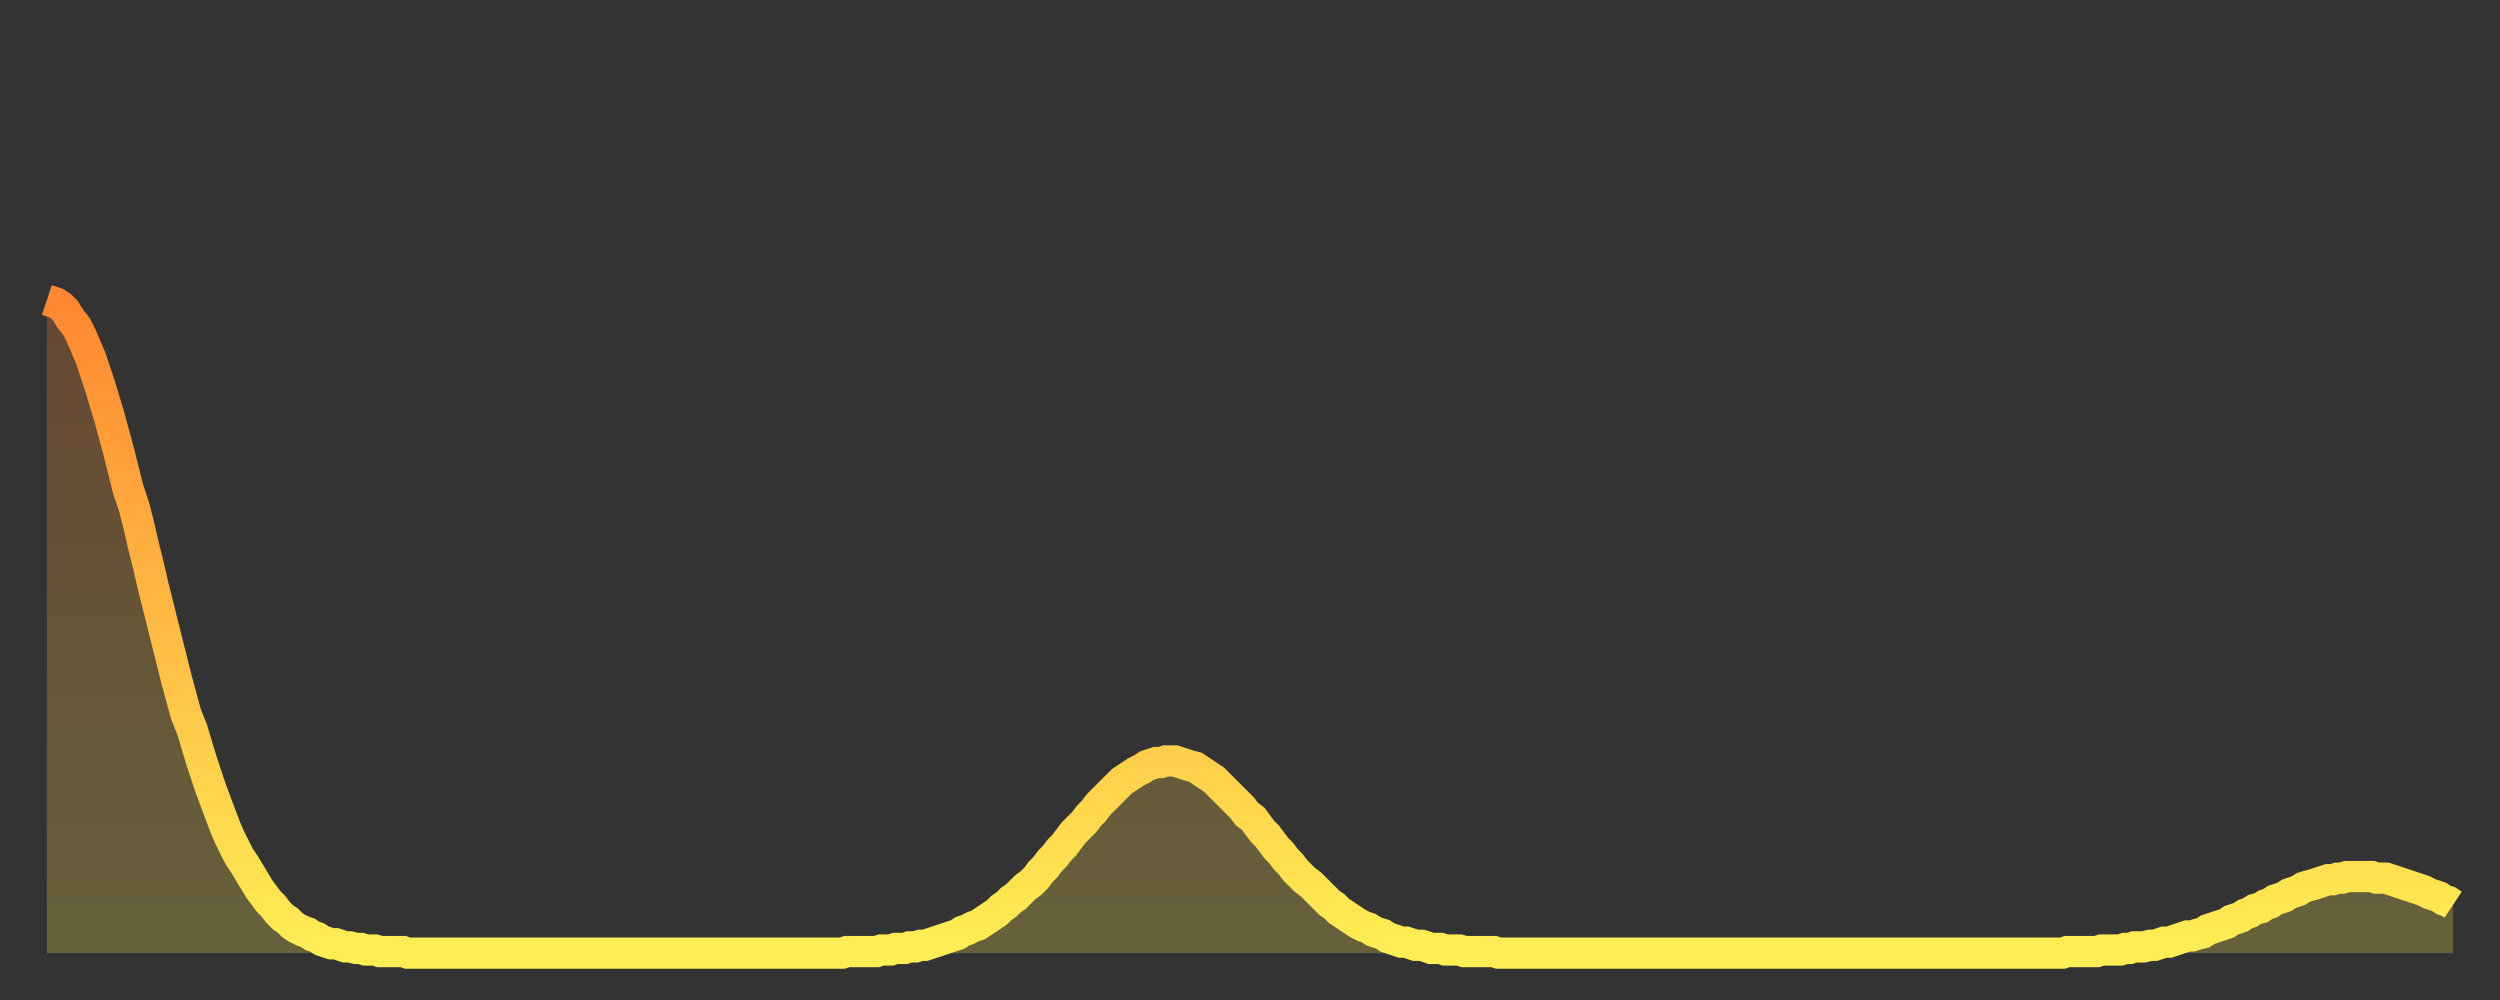
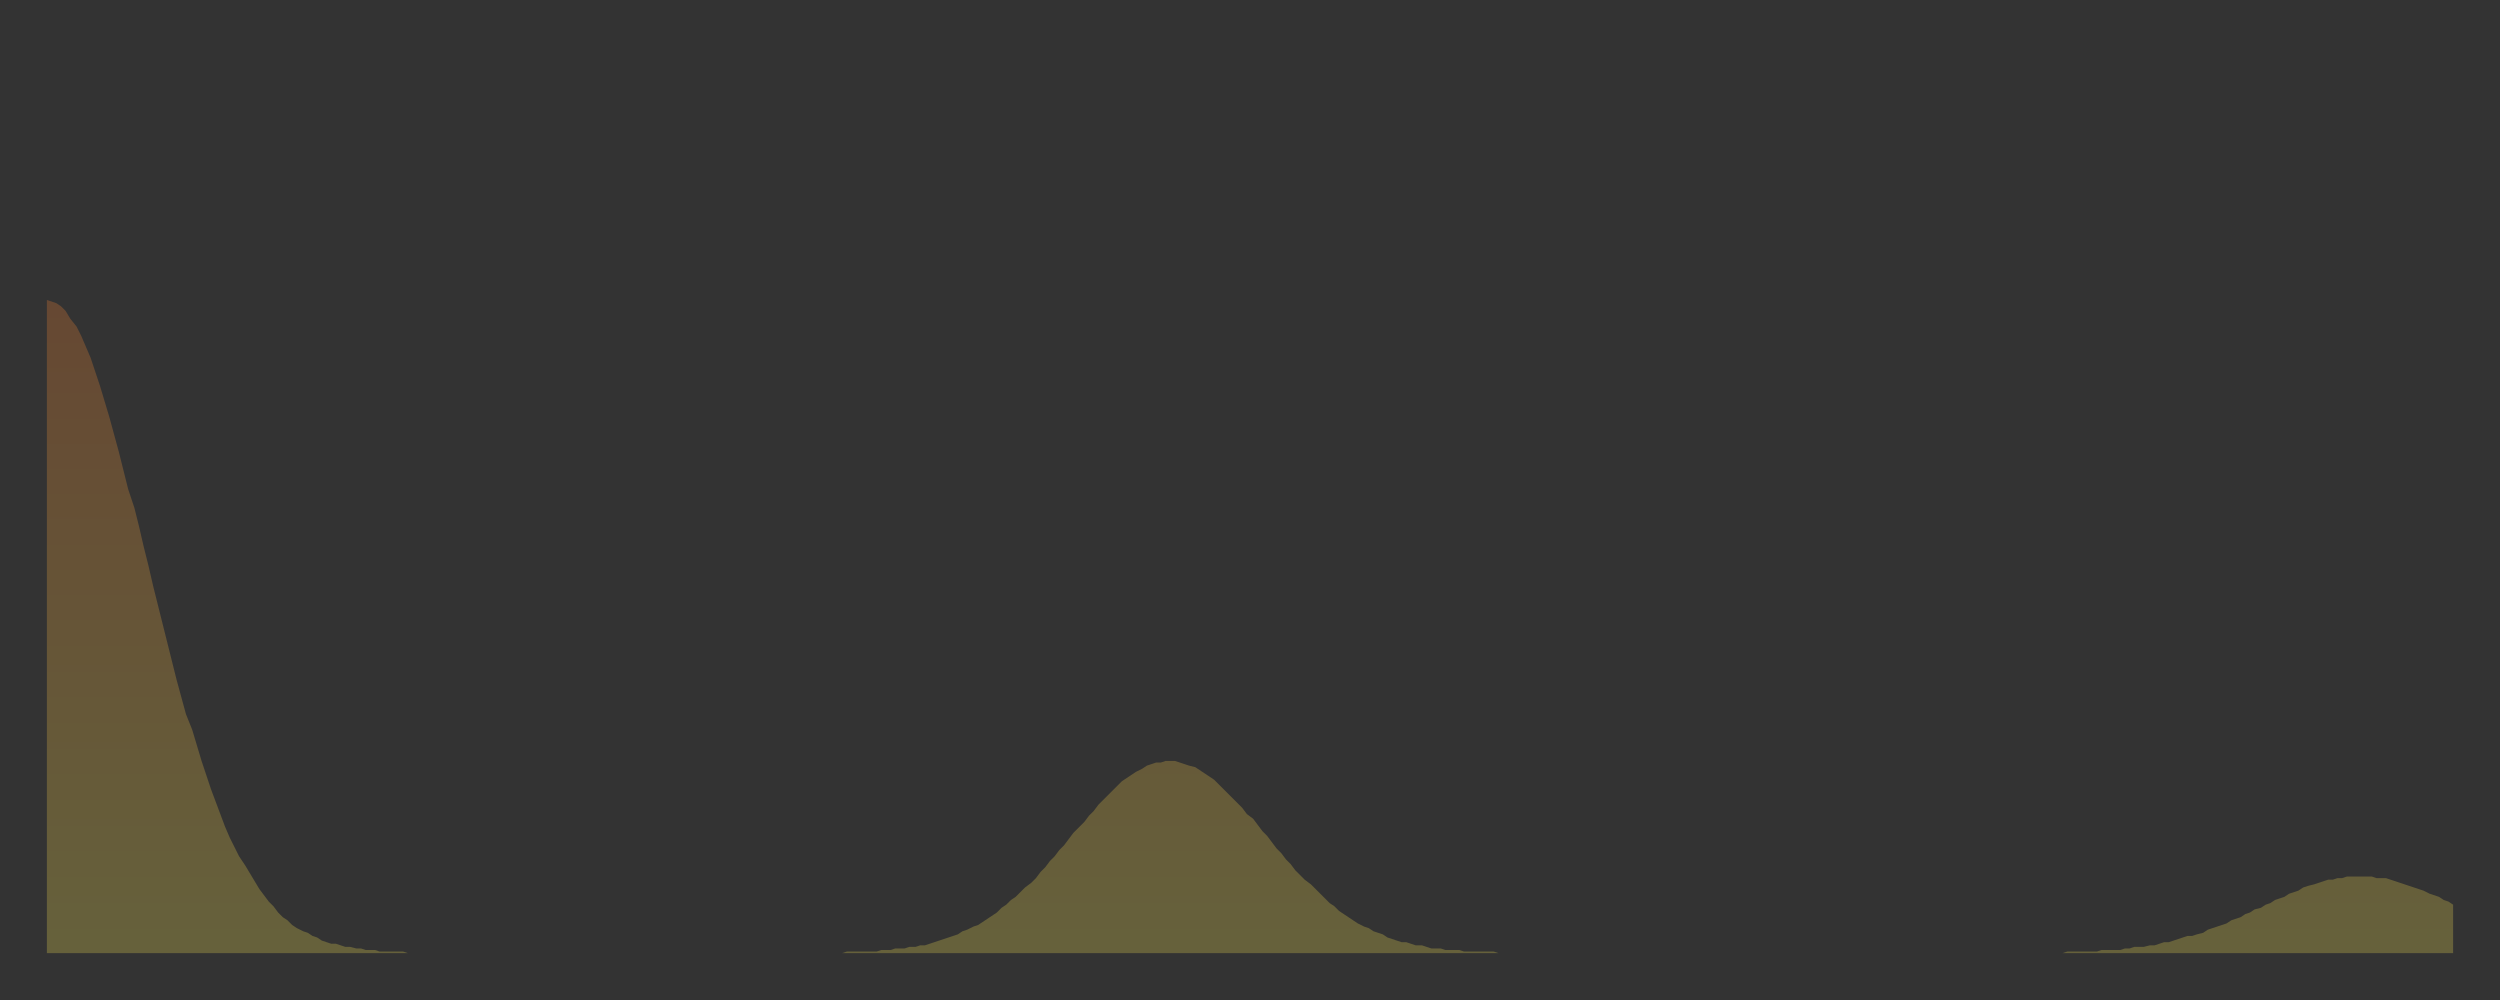
<svg xmlns="http://www.w3.org/2000/svg" baseProfile="full" height="64" version="1.1" width="160">
  <rect width="100%" height="100%" fill="#333333" stroke="none" />
  <defs>
    <linearGradient id="id27066" x1="0" x2="0" y1="0" y2="1">
      <stop offset="0%" stop-color="#ff8732" />
      <stop offset="50%" stop-color="#ffbb44" />
      <stop offset="100%" stop-color="#ffee55" />
    </linearGradient>
  </defs>
  <g transform="translate(3,3)">
    <g>
-       <path d="M 0.0 16.2 0.3 16.3 0.6 16.4 0.9 16.6 1.2 16.9 1.5 17.4 1.9 17.9 2.2 18.5 2.5 19.2 2.8 19.9 3.1 20.8 3.4 21.7 3.7 22.7 4.0 23.7 4.3 24.8 4.6 25.9 4.9 27.1 5.2 28.3 5.6 29.5 5.9 30.7 6.2 32.0 6.5 33.2 6.8 34.5 7.1 35.7 7.4 36.9 7.7 38.1 8.0 39.3 8.3 40.5 8.6 41.6 8.9 42.7 9.3 43.7 9.6 44.7 9.9 45.7 10.2 46.6 10.5 47.5 10.8 48.3 11.1 49.1 11.4 49.9 11.7 50.6 12.0 51.2 12.3 51.8 12.7 52.4 13.0 52.9 13.3 53.4 13.6 53.9 13.9 54.3 14.2 54.7 14.5 55.0 14.8 55.4 15.1 55.7 15.4 55.9 15.7 56.2 16.0 56.4 16.4 56.6 16.7 56.7 17.0 56.9 17.3 57.0 17.6 57.2 17.9 57.3 18.2 57.4 18.5 57.4 18.8 57.5 19.1 57.6 19.4 57.6 19.8 57.7 20.1 57.7 20.4 57.8 20.7 57.8 21.0 57.8 21.3 57.9 21.6 57.9 21.9 57.9 22.2 57.9 22.5 57.9 22.8 57.9 23.1 58.0 23.5 58.0 23.8 58.0 24.1 58.0 24.4 58.0 24.7 58.0 25.0 58.0 25.3 58.0 25.6 58.0 25.9 58.0 26.2 58.0 26.5 58.0 26.8 58.0 27.2 58.0 27.5 58.0 27.8 58.0 28.1 58.0 28.4 58.0 28.7 58.0 29.0 58.0 29.3 58.0 29.6 58.0 29.9 58.0 30.2 58.0 30.6 58.0 30.9 58.0 31.2 58.0 31.5 58.0 31.8 58.0 32.1 58.0 32.4 58.0 32.7 58.0 33.0 58.0 33.3 58.0 33.6 58.0 33.9 58.0 34.3 58.0 34.6 58.0 34.9 58.0 35.2 58.0 35.5 58.0 35.8 58.0 36.1 58.0 36.4 58.0 36.7 58.0 37.0 58.0 37.3 58.0 37.7 58.0 38.0 58.0 38.3 58.0 38.6 58.0 38.9 58.0 39.2 58.0 39.5 58.0 39.8 58.0 40.1 58.0 40.4 58.0 40.7 58.0 41.0 58.0 41.4 58.0 41.7 58.0 42.0 58.0 42.3 58.0 42.6 58.0 42.9 58.0 43.2 58.0 43.5 58.0 43.8 58.0 44.1 58.0 44.4 58.0 44.7 58.0 45.1 58.0 45.4 58.0 45.7 58.0 46.0 58.0 46.3 58.0 46.6 58.0 46.9 58.0 47.2 58.0 47.5 58.0 47.8 58.0 48.1 58.0 48.5 58.0 48.8 58.0 49.1 58.0 49.4 58.0 49.7 58.0 50.0 58.0 50.3 58.0 50.6 58.0 50.9 58.0 51.2 57.9 51.5 57.9 51.8 57.9 52.2 57.9 52.5 57.9 52.8 57.9 53.1 57.9 53.4 57.8 53.7 57.8 54.0 57.8 54.3 57.7 54.6 57.7 54.9 57.7 55.2 57.6 55.6 57.6 55.9 57.5 56.2 57.5 56.5 57.4 56.8 57.3 57.1 57.2 57.4 57.1 57.7 57.0 58.0 56.9 58.3 56.8 58.6 56.6 58.9 56.5 59.3 56.3 59.6 56.2 59.9 56.0 60.2 55.8 60.5 55.6 60.8 55.4 61.1 55.1 61.4 54.9 61.7 54.6 62.0 54.4 62.3 54.1 62.6 53.8 63.0 53.5 63.3 53.2 63.6 52.8 63.9 52.5 64.2 52.1 64.5 51.8 64.8 51.4 65.1 51.1 65.4 50.7 65.7 50.3 66.0 50.0 66.4 49.6 66.7 49.2 67.0 48.9 67.3 48.5 67.6 48.2 67.9 47.9 68.2 47.6 68.5 47.3 68.8 47.0 69.1 46.8 69.4 46.6 69.7 46.4 70.1 46.2 70.4 46.0 70.7 45.9 71.0 45.8 71.3 45.8 71.6 45.7 71.9 45.7 72.2 45.7 72.5 45.8 72.8 45.9 73.1 46.0 73.5 46.1 73.8 46.3 74.1 46.5 74.4 46.7 74.7 46.9 75.0 47.2 75.3 47.5 75.6 47.8 75.9 48.1 76.2 48.4 76.5 48.7 76.8 49.1 77.2 49.4 77.5 49.8 77.8 50.2 78.1 50.5 78.4 50.9 78.7 51.3 79.0 51.6 79.3 52.0 79.6 52.3 79.9 52.7 80.2 53.0 80.5 53.3 80.9 53.6 81.2 53.9 81.5 54.2 81.8 54.5 82.1 54.8 82.4 55.0 82.7 55.3 83.0 55.5 83.3 55.7 83.6 55.9 83.9 56.1 84.3 56.3 84.6 56.4 84.9 56.6 85.2 56.7 85.5 56.8 85.8 57.0 86.1 57.1 86.4 57.2 86.7 57.3 87.0 57.3 87.3 57.4 87.6 57.5 88.0 57.5 88.3 57.6 88.6 57.7 88.9 57.7 89.2 57.7 89.5 57.8 89.8 57.8 90.1 57.8 90.4 57.8 90.7 57.9 91.0 57.9 91.4 57.9 91.7 57.9 92.0 57.9 92.3 57.9 92.6 57.9 92.9 58.0 93.2 58.0 93.5 58.0 93.8 58.0 94.1 58.0 94.4 58.0 94.7 58.0 95.1 58.0 95.4 58.0 95.7 58.0 96.0 58.0 96.3 58.0 96.6 58.0 96.9 58.0 97.2 58.0 97.5 58.0 97.8 58.0 98.1 58.0 98.4 58.0 98.8 58.0 99.1 58.0 99.4 58.0 99.7 58.0 100.0 58.0 100.3 58.0 100.6 58.0 100.9 58.0 101.2 58.0 101.5 58.0 101.8 58.0 102.2 58.0 102.5 58.0 102.8 58.0 103.1 58.0 103.4 58.0 103.7 58.0 104.0 58.0 104.3 58.0 104.6 58.0 104.9 58.0 105.2 58.0 105.5 58.0 105.9 58.0 106.2 58.0 106.5 58.0 106.8 58.0 107.1 58.0 107.4 58.0 107.7 58.0 108.0 58.0 108.3 58.0 108.6 58.0 108.9 58.0 109.3 58.0 109.6 58.0 109.9 58.0 110.2 58.0 110.5 58.0 110.8 58.0 111.1 58.0 111.4 58.0 111.7 58.0 112.0 58.0 112.3 58.0 112.6 58.0 113.0 58.0 113.3 58.0 113.6 58.0 113.9 58.0 114.2 58.0 114.5 58.0 114.8 58.0 115.1 58.0 115.4 58.0 115.7 58.0 116.0 58.0 116.3 58.0 116.7 58.0 117.0 58.0 117.3 58.0 117.6 58.0 117.9 58.0 118.2 58.0 118.5 58.0 118.8 58.0 119.1 58.0 119.4 58.0 119.7 58.0 120.1 58.0 120.4 58.0 120.7 58.0 121.0 58.0 121.3 58.0 121.6 58.0 121.9 58.0 122.2 58.0 122.5 58.0 122.8 58.0 123.1 58.0 123.4 58.0 123.8 58.0 124.1 58.0 124.4 58.0 124.7 58.0 125.0 58.0 125.3 58.0 125.6 58.0 125.9 58.0 126.2 58.0 126.5 58.0 126.8 58.0 127.2 58.0 127.5 58.0 127.8 58.0 128.1 58.0 128.4 58.0 128.7 58.0 129.0 58.0 129.3 57.9 129.6 57.9 129.9 57.9 130.2 57.9 130.5 57.9 130.9 57.9 131.2 57.9 131.5 57.8 131.8 57.8 132.1 57.8 132.4 57.8 132.7 57.8 133.0 57.7 133.3 57.7 133.6 57.6 133.9 57.6 134.2 57.6 134.6 57.5 134.9 57.5 135.2 57.4 135.5 57.3 135.8 57.3 136.1 57.2 136.4 57.1 136.7 57.0 137.0 56.9 137.3 56.9 137.6 56.8 138.0 56.7 138.3 56.5 138.6 56.4 138.9 56.3 139.2 56.2 139.5 56.1 139.8 55.9 140.1 55.8 140.4 55.7 140.7 55.5 141.0 55.4 141.3 55.2 141.7 55.1 142.0 54.9 142.3 54.8 142.6 54.6 142.9 54.5 143.2 54.4 143.5 54.2 143.8 54.1 144.1 54.0 144.4 53.8 144.7 53.7 145.1 53.6 145.4 53.5 145.7 53.4 146.0 53.3 146.3 53.3 146.6 53.2 146.9 53.2 147.2 53.1 147.5 53.1 147.8 53.1 148.1 53.1 148.4 53.1 148.8 53.1 149.1 53.2 149.4 53.2 149.7 53.2 150.0 53.3 150.3 53.4 150.6 53.5 150.9 53.6 151.2 53.7 151.5 53.8 151.8 53.9 152.1 54.0 152.5 54.2 152.8 54.3 153.1 54.4 153.4 54.6 153.7 54.7 154.0 54.9" fill="none" id="graph-curve" opacity="1" stroke="url(#id27066)" stroke-width="2" />
      <path d="M 0 58 L 0.0 16.2 0.3 16.3 0.6 16.4 0.9 16.6 1.2 16.9 1.5 17.4 1.9 17.9 2.2 18.5 2.5 19.2 2.8 19.9 3.1 20.8 3.4 21.7 3.7 22.7 4.0 23.7 4.3 24.8 4.6 25.9 4.9 27.1 5.2 28.3 5.6 29.5 5.9 30.7 6.2 32.0 6.5 33.2 6.8 34.5 7.1 35.7 7.4 36.9 7.7 38.1 8.0 39.3 8.3 40.5 8.6 41.6 8.9 42.7 9.3 43.7 9.6 44.7 9.9 45.7 10.2 46.6 10.5 47.5 10.8 48.3 11.1 49.1 11.4 49.9 11.7 50.6 12.0 51.2 12.3 51.8 12.7 52.4 13.0 52.9 13.3 53.4 13.6 53.9 13.9 54.3 14.2 54.7 14.5 55.0 14.8 55.4 15.1 55.7 15.4 55.9 15.7 56.2 16.0 56.4 16.4 56.6 16.7 56.7 17.0 56.9 17.3 57.0 17.6 57.2 17.9 57.3 18.2 57.4 18.5 57.4 18.8 57.5 19.1 57.6 19.4 57.6 19.8 57.7 20.1 57.7 20.4 57.8 20.7 57.8 21.0 57.8 21.3 57.9 21.6 57.9 21.9 57.9 22.2 57.9 22.5 57.9 22.8 57.9 23.1 58.0 23.5 58.0 23.8 58.0 24.1 58.0 24.4 58.0 24.7 58.0 25.0 58.0 25.3 58.0 25.6 58.0 25.9 58.0 26.2 58.0 26.5 58.0 26.8 58.0 27.2 58.0 27.5 58.0 27.8 58.0 28.1 58.0 28.4 58.0 28.7 58.0 29.0 58.0 29.3 58.0 29.6 58.0 29.9 58.0 30.2 58.0 30.6 58.0 30.9 58.0 31.2 58.0 31.5 58.0 31.8 58.0 32.1 58.0 32.4 58.0 32.7 58.0 33.0 58.0 33.3 58.0 33.6 58.0 33.9 58.0 34.3 58.0 34.6 58.0 34.9 58.0 35.2 58.0 35.5 58.0 35.8 58.0 36.1 58.0 36.4 58.0 36.7 58.0 37.0 58.0 37.3 58.0 37.7 58.0 38.0 58.0 38.3 58.0 38.6 58.0 38.9 58.0 39.2 58.0 39.5 58.0 39.8 58.0 40.1 58.0 40.4 58.0 40.7 58.0 41.0 58.0 41.4 58.0 41.7 58.0 42.0 58.0 42.3 58.0 42.6 58.0 42.9 58.0 43.2 58.0 43.5 58.0 43.8 58.0 44.1 58.0 44.4 58.0 44.7 58.0 45.1 58.0 45.4 58.0 45.7 58.0 46.0 58.0 46.3 58.0 46.6 58.0 46.9 58.0 47.2 58.0 47.5 58.0 47.8 58.0 48.1 58.0 48.5 58.0 48.8 58.0 49.1 58.0 49.4 58.0 49.7 58.0 50.0 58.0 50.3 58.0 50.6 58.0 50.9 58.0 51.2 57.9 51.5 57.9 51.8 57.9 52.2 57.9 52.5 57.9 52.8 57.9 53.1 57.9 53.4 57.8 53.7 57.8 54.0 57.8 54.3 57.7 54.6 57.7 54.9 57.7 55.2 57.6 55.6 57.6 55.9 57.5 56.2 57.5 56.5 57.4 56.8 57.3 57.1 57.2 57.4 57.1 57.7 57.0 58.0 56.9 58.3 56.8 58.6 56.6 58.9 56.5 59.3 56.3 59.6 56.2 59.9 56.0 60.2 55.8 60.5 55.6 60.8 55.4 61.1 55.1 61.4 54.9 61.7 54.6 62.0 54.4 62.3 54.1 62.6 53.8 63.0 53.5 63.3 53.2 63.6 52.8 63.9 52.5 64.2 52.1 64.5 51.8 64.8 51.4 65.1 51.1 65.4 50.7 65.7 50.3 66.0 50.0 66.4 49.6 66.7 49.2 67.0 48.9 67.3 48.5 67.6 48.2 67.9 47.9 68.2 47.6 68.5 47.3 68.8 47.0 69.1 46.8 69.4 46.6 69.7 46.4 70.1 46.2 70.4 46.0 70.7 45.9 71.0 45.8 71.3 45.8 71.6 45.7 71.9 45.7 72.2 45.7 72.5 45.8 72.8 45.9 73.1 46.0 73.5 46.1 73.8 46.3 74.1 46.5 74.4 46.7 74.7 46.9 75.0 47.2 75.3 47.5 75.6 47.8 75.9 48.1 76.2 48.4 76.5 48.7 76.8 49.1 77.2 49.4 77.5 49.8 77.8 50.2 78.1 50.5 78.4 50.9 78.7 51.3 79.0 51.6 79.3 52.0 79.6 52.3 79.9 52.7 80.2 53.0 80.5 53.3 80.9 53.6 81.2 53.9 81.5 54.2 81.8 54.5 82.1 54.8 82.4 55.0 82.7 55.3 83.0 55.5 83.3 55.7 83.6 55.9 83.9 56.1 84.3 56.3 84.6 56.4 84.9 56.6 85.2 56.7 85.5 56.8 85.8 57.0 86.1 57.1 86.4 57.2 86.7 57.3 87.0 57.3 87.3 57.4 87.6 57.5 88.0 57.5 88.3 57.6 88.6 57.7 88.9 57.7 89.2 57.7 89.5 57.8 89.8 57.8 90.1 57.8 90.4 57.8 90.7 57.9 91.0 57.9 91.4 57.9 91.7 57.9 92.0 57.9 92.3 57.9 92.6 57.9 92.9 58.0 93.2 58.0 93.5 58.0 93.8 58.0 94.1 58.0 94.4 58.0 94.7 58.0 95.1 58.0 95.4 58.0 95.7 58.0 96.0 58.0 96.3 58.0 96.6 58.0 96.9 58.0 97.2 58.0 97.5 58.0 97.8 58.0 98.1 58.0 98.4 58.0 98.8 58.0 99.1 58.0 99.4 58.0 99.7 58.0 100.0 58.0 100.3 58.0 100.6 58.0 100.9 58.0 101.2 58.0 101.5 58.0 101.8 58.0 102.2 58.0 102.5 58.0 102.8 58.0 103.1 58.0 103.4 58.0 103.7 58.0 104.0 58.0 104.3 58.0 104.6 58.0 104.9 58.0 105.2 58.0 105.5 58.0 105.9 58.0 106.2 58.0 106.5 58.0 106.8 58.0 107.1 58.0 107.4 58.0 107.7 58.0 108.0 58.0 108.3 58.0 108.6 58.0 108.9 58.0 109.3 58.0 109.6 58.0 109.9 58.0 110.2 58.0 110.5 58.0 110.8 58.0 111.1 58.0 111.4 58.0 111.7 58.0 112.0 58.0 112.3 58.0 112.6 58.0 113.0 58.0 113.3 58.0 113.6 58.0 113.9 58.0 114.2 58.0 114.5 58.0 114.8 58.0 115.1 58.0 115.4 58.0 115.7 58.0 116.0 58.0 116.3 58.0 116.7 58.0 117.0 58.0 117.3 58.0 117.6 58.0 117.9 58.0 118.2 58.0 118.5 58.0 118.8 58.0 119.1 58.0 119.4 58.0 119.7 58.0 120.1 58.0 120.4 58.0 120.7 58.0 121.0 58.0 121.3 58.0 121.6 58.0 121.9 58.0 122.2 58.0 122.5 58.0 122.8 58.0 123.1 58.0 123.4 58.0 123.8 58.0 124.1 58.0 124.4 58.0 124.7 58.0 125.0 58.0 125.3 58.0 125.6 58.0 125.9 58.0 126.2 58.0 126.5 58.0 126.8 58.0 127.2 58.0 127.5 58.0 127.8 58.0 128.1 58.0 128.4 58.0 128.7 58.0 129.0 58.0 129.3 57.9 129.6 57.9 129.9 57.9 130.2 57.9 130.5 57.9 130.9 57.9 131.2 57.9 131.5 57.8 131.8 57.8 132.1 57.8 132.4 57.8 132.7 57.8 133.0 57.7 133.3 57.7 133.6 57.6 133.9 57.6 134.2 57.6 134.6 57.5 134.9 57.5 135.2 57.4 135.5 57.3 135.8 57.3 136.1 57.2 136.4 57.1 136.7 57.0 137.0 56.9 137.3 56.9 137.6 56.8 138.0 56.7 138.3 56.5 138.6 56.4 138.9 56.3 139.2 56.2 139.5 56.1 139.8 55.9 140.1 55.8 140.4 55.7 140.7 55.5 141.0 55.4 141.3 55.2 141.7 55.1 142.0 54.9 142.3 54.8 142.6 54.6 142.9 54.5 143.2 54.4 143.5 54.2 143.8 54.1 144.1 54.0 144.4 53.8 144.7 53.7 145.1 53.6 145.4 53.5 145.7 53.4 146.0 53.3 146.3 53.3 146.6 53.2 146.9 53.2 147.2 53.1 147.5 53.1 147.8 53.1 148.1 53.1 148.4 53.1 148.8 53.1 149.1 53.2 149.4 53.2 149.7 53.2 150.0 53.3 150.3 53.4 150.6 53.5 150.9 53.6 151.2 53.7 151.5 53.8 151.8 53.9 152.1 54.0 152.5 54.2 152.8 54.3 153.1 54.4 153.4 54.6 153.7 54.7 154.0 54.9 154 58" fill="url(#id27066)" fill-opacity=".25" id="graph-shadow" />
    </g>
  </g>
</svg>